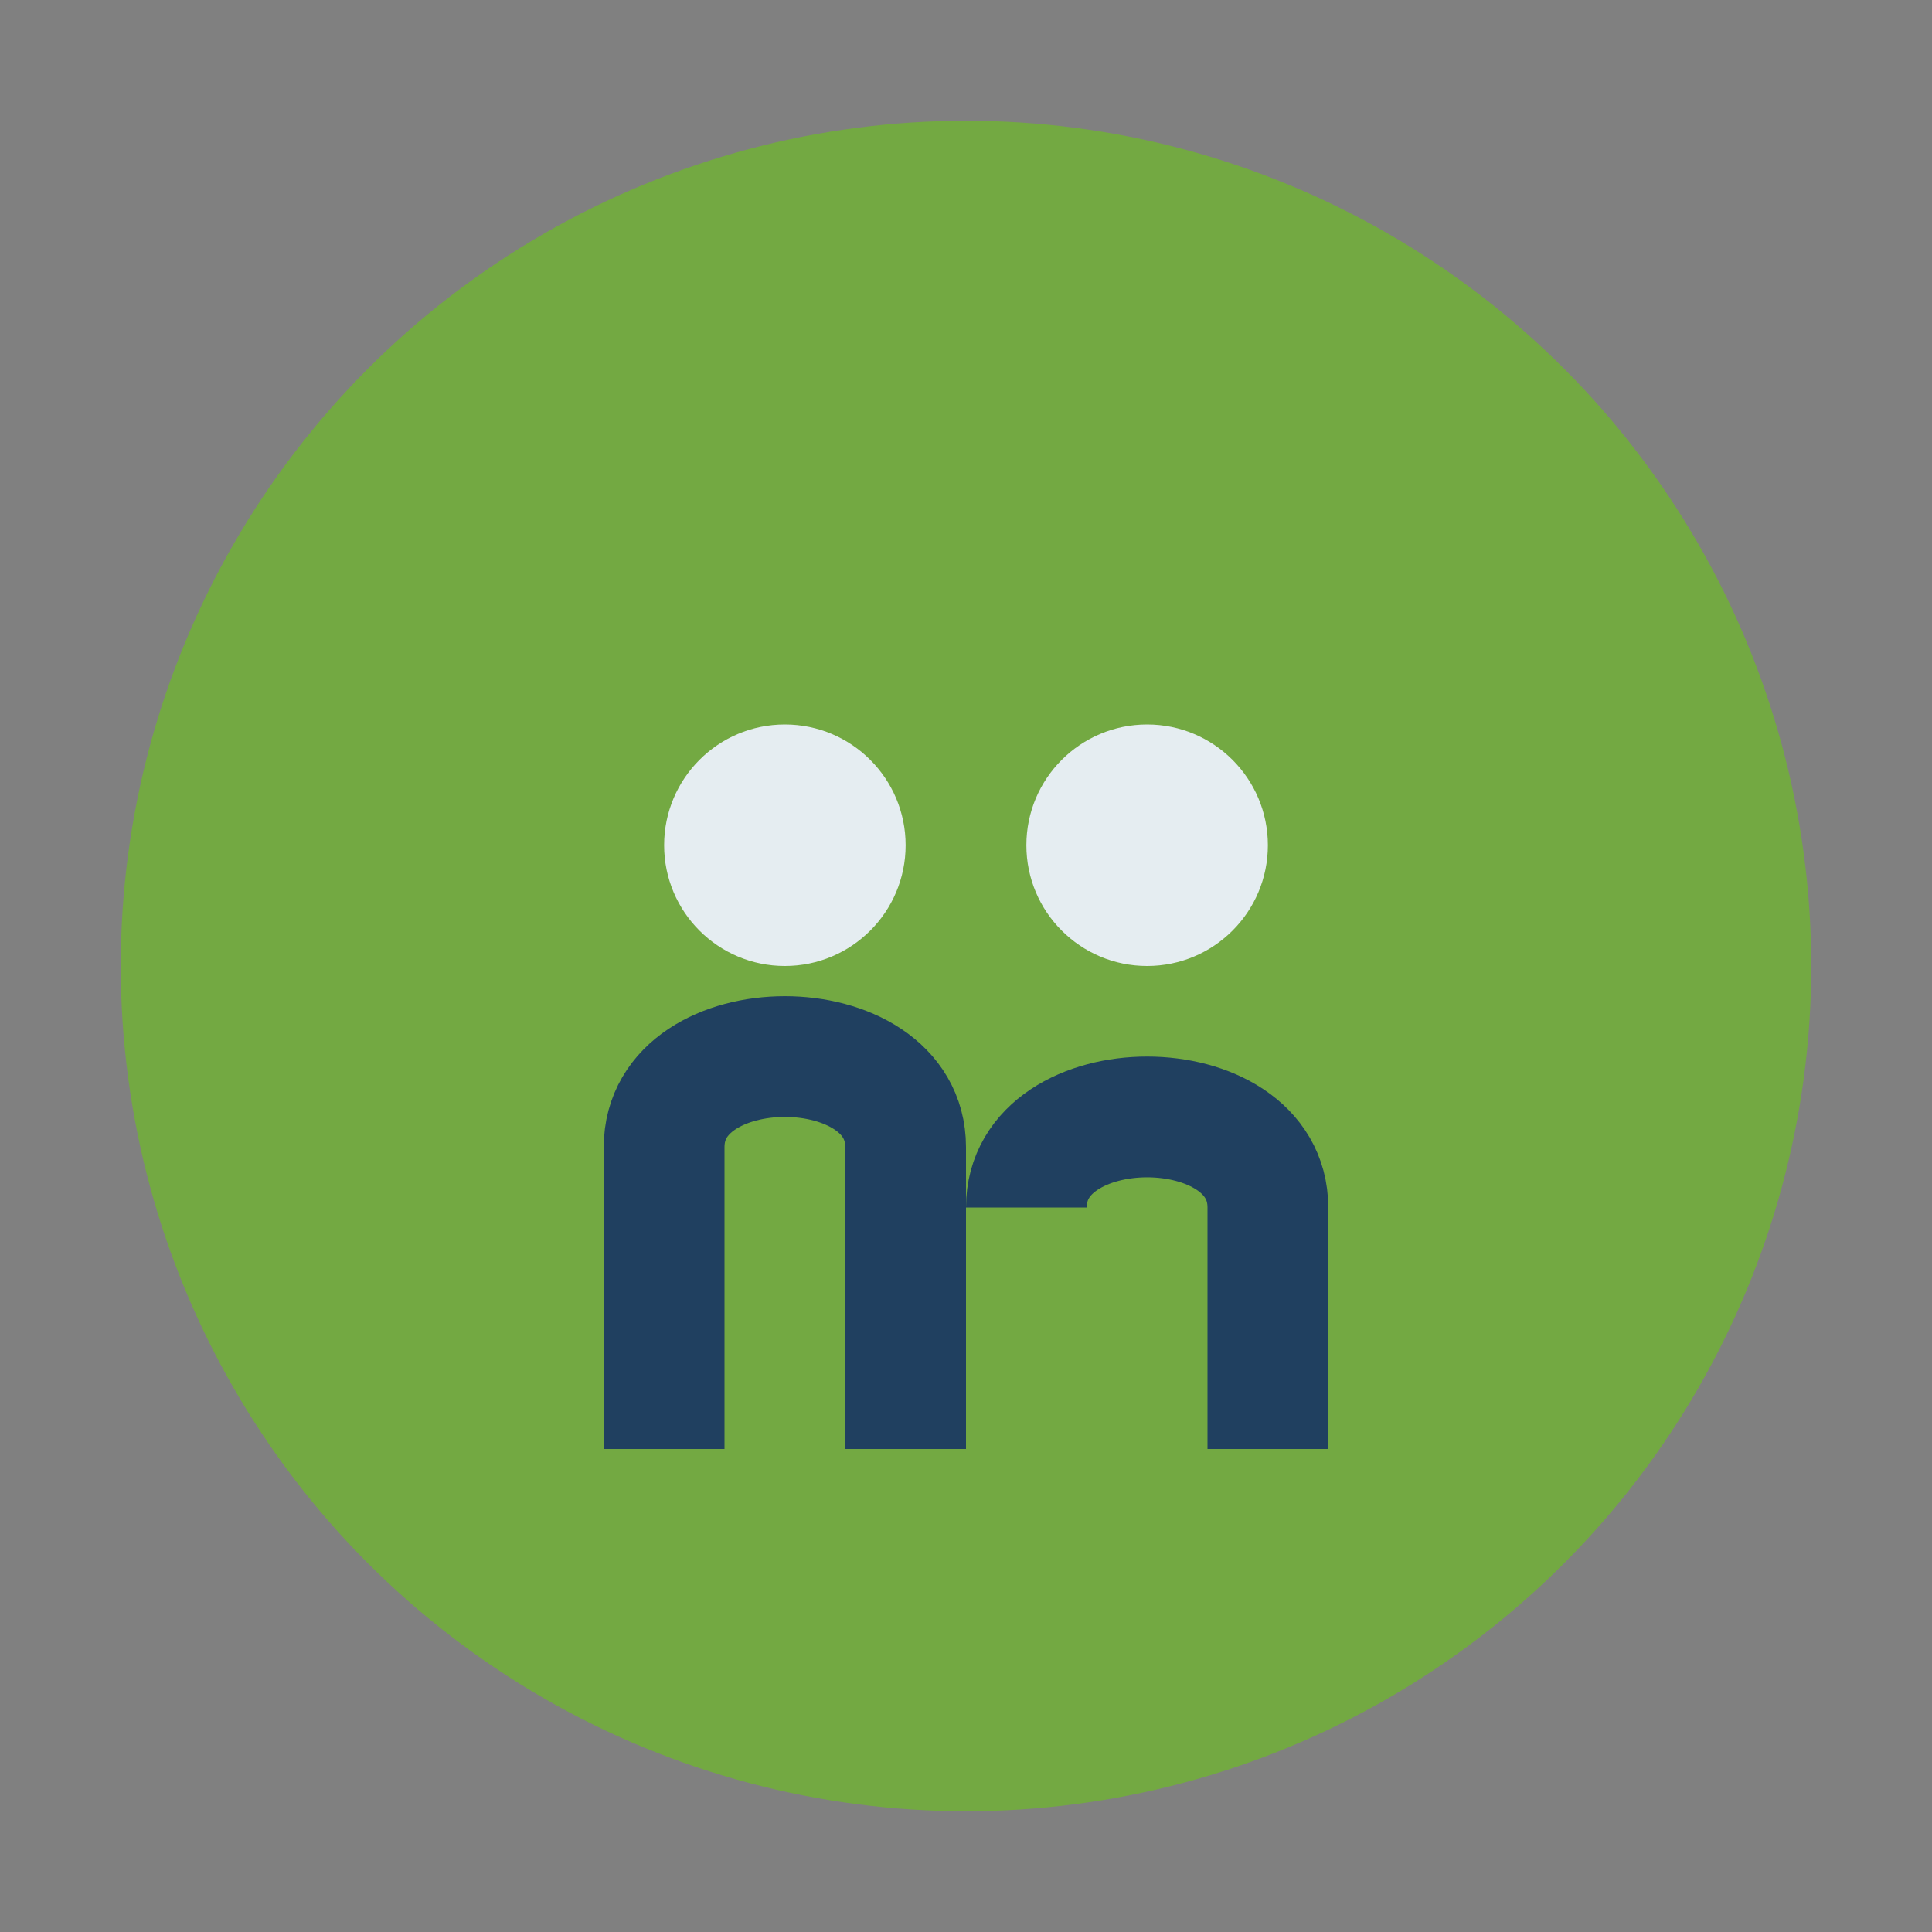
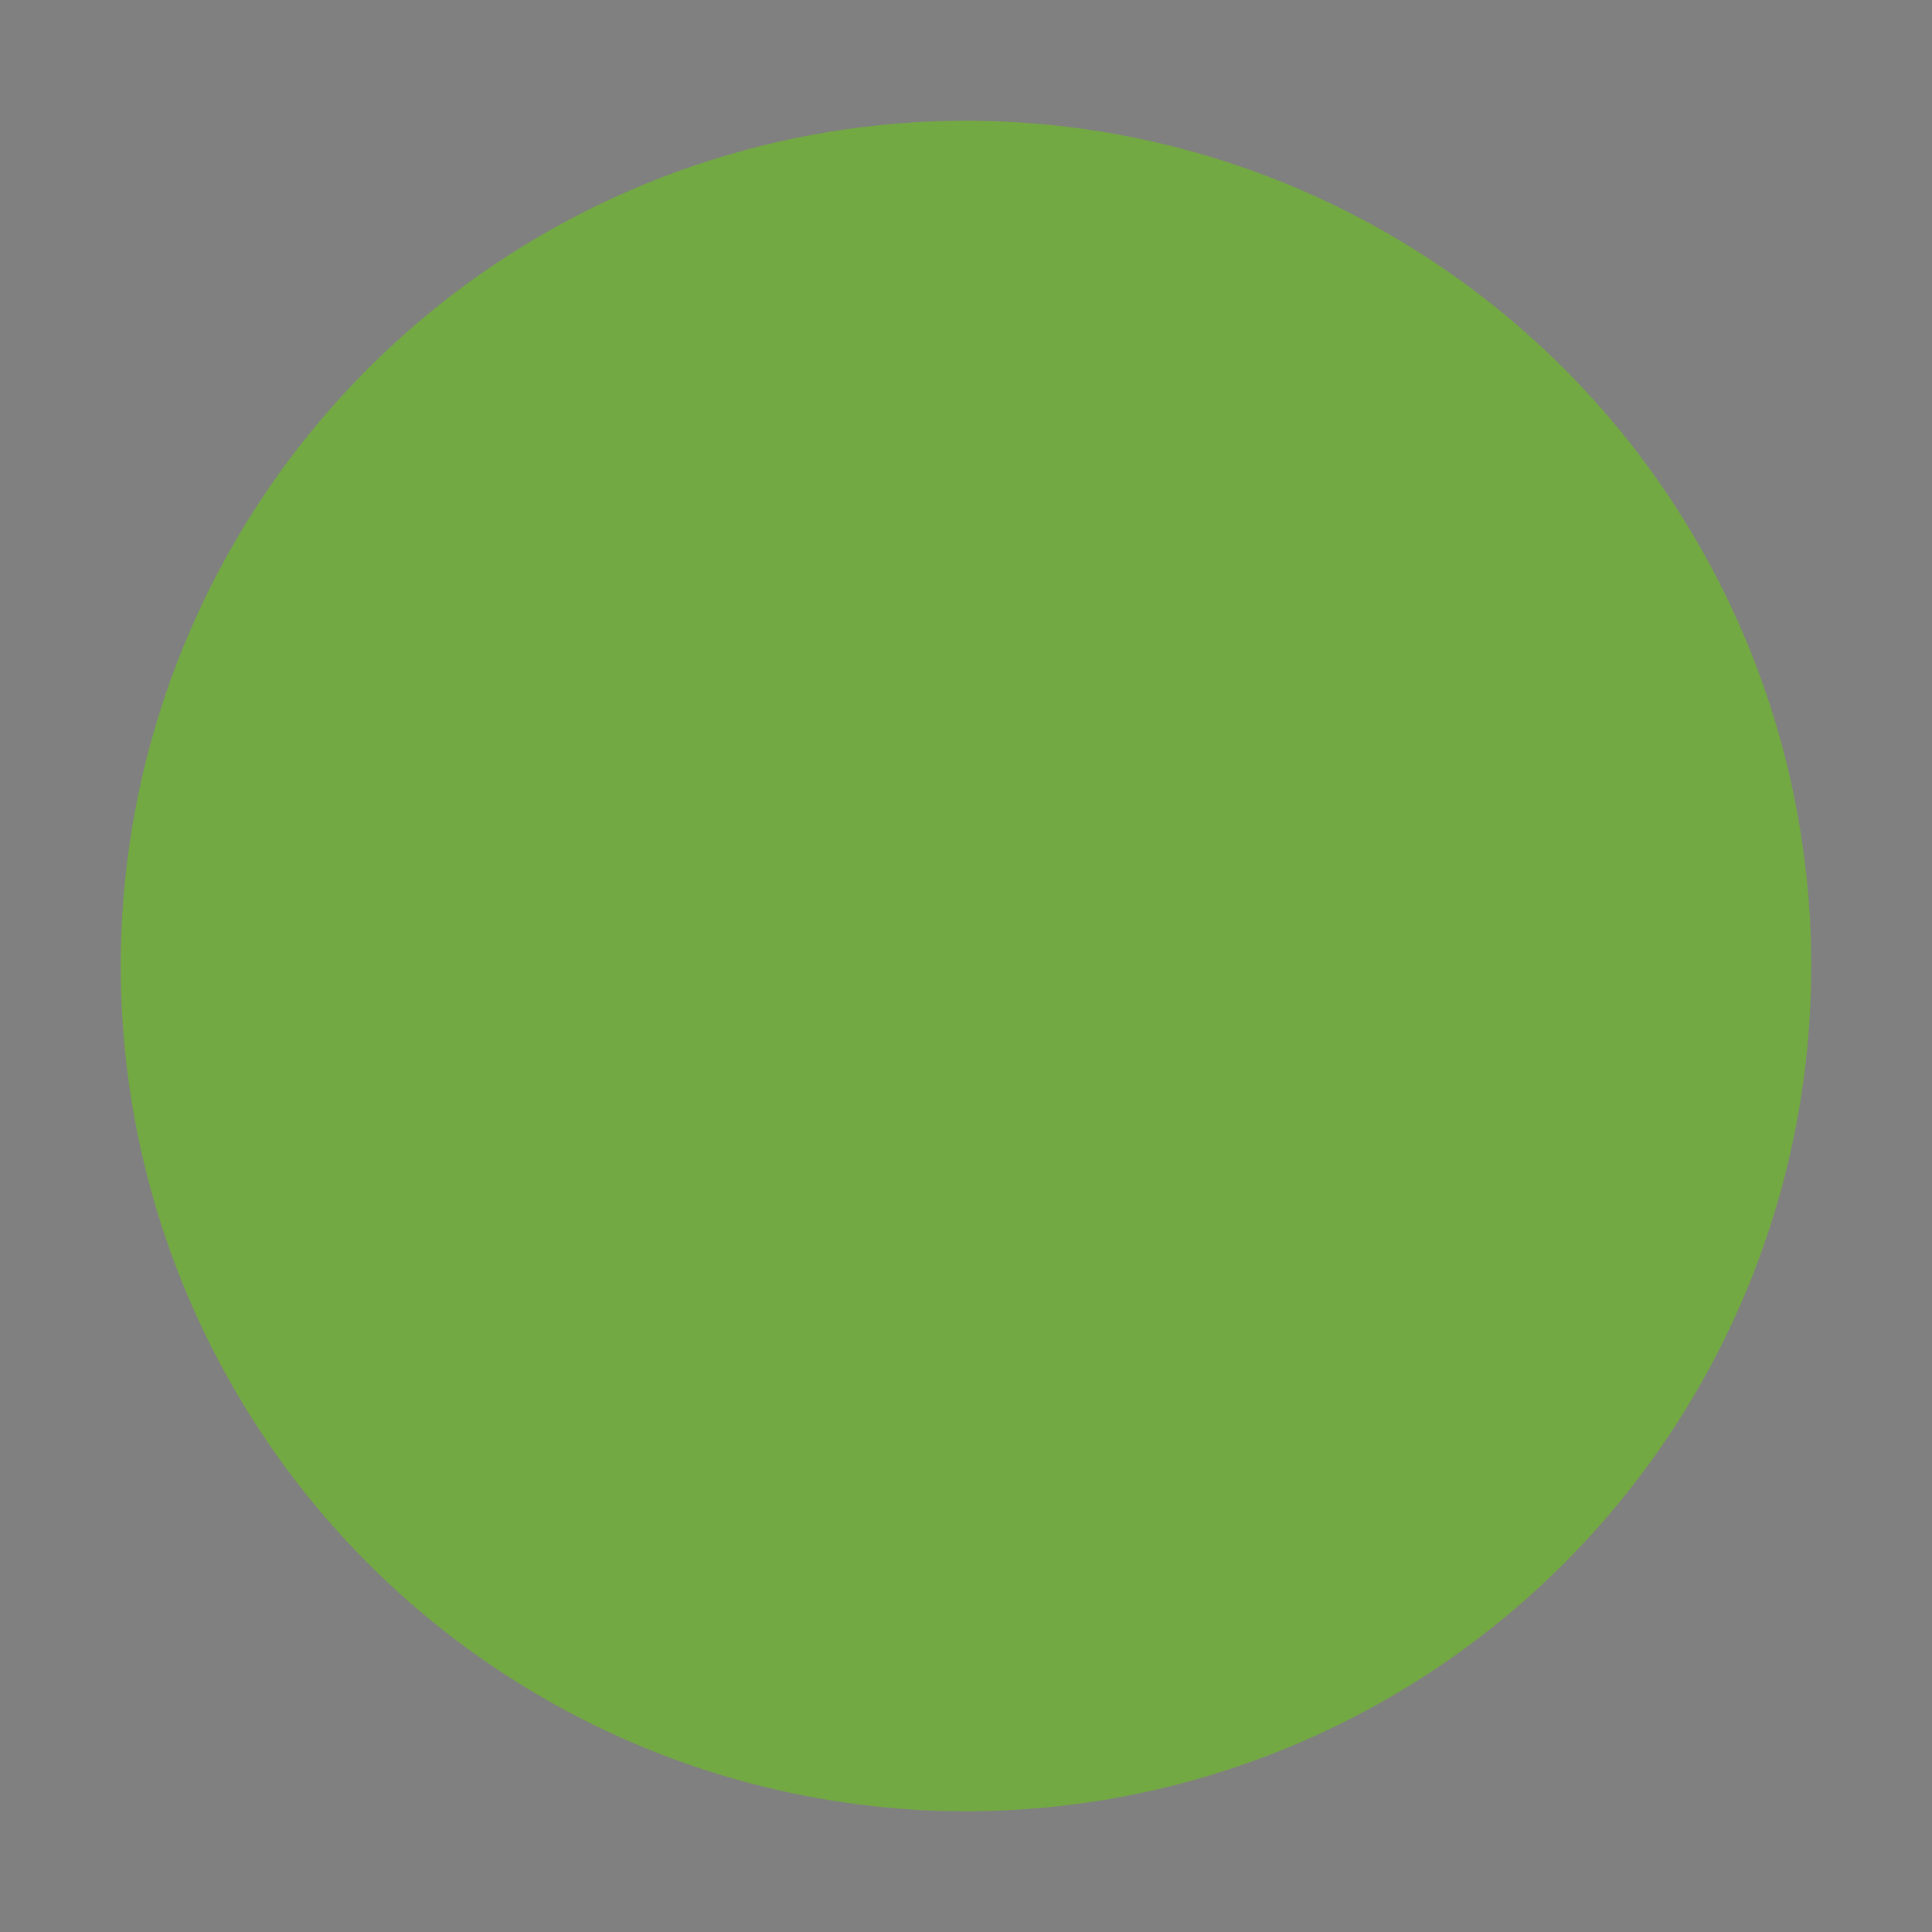
<svg xmlns="http://www.w3.org/2000/svg" width="32" height="32" viewBox="0 0 32 32">
  <rect x="0" y="0" width="32" height="32" fill="#808080" stroke="none" />
  <circle cx="16" cy="16" r="14" fill="#73A942" />
-   <path d="M11 24v-5c0-2 4-2 4 0v5m2-4c0-2 4-2 4 0v4" fill="none" stroke="#204060" stroke-width="2" />
-   <circle cx="13" cy="14" r="2" fill="#E5EDF1" />
-   <circle cx="19" cy="14" r="2" fill="#E5EDF1" />
</svg>